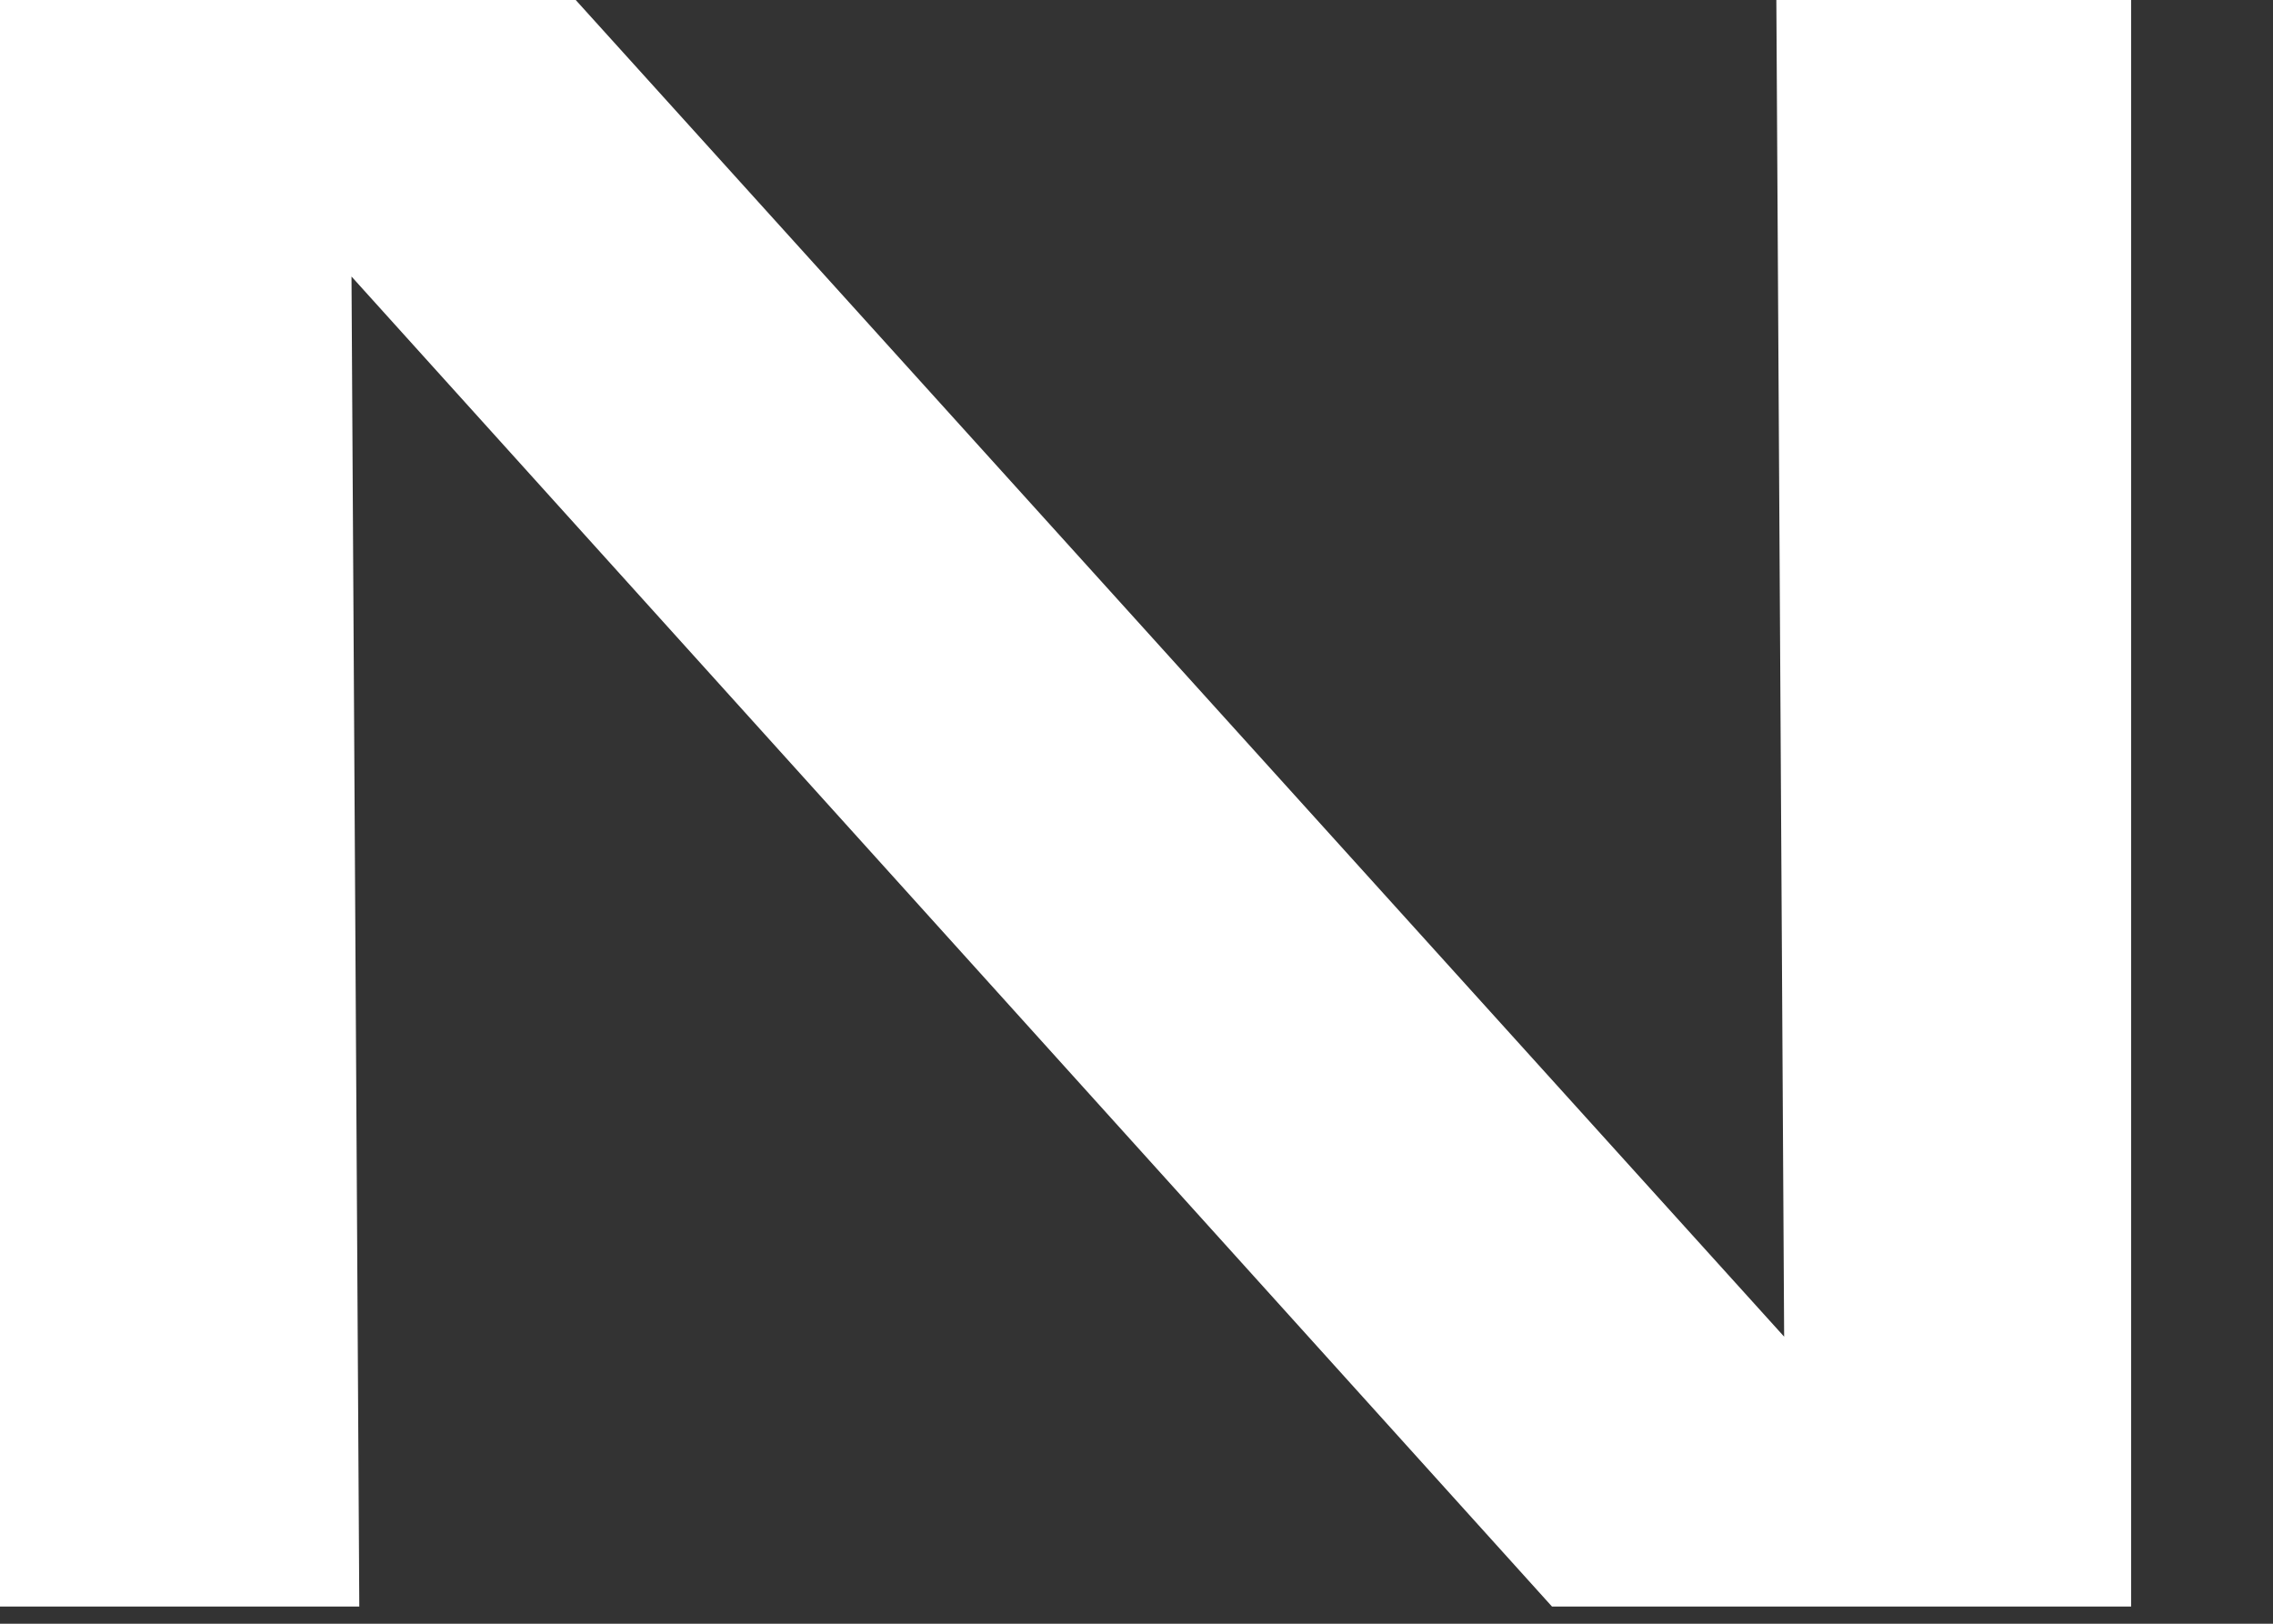
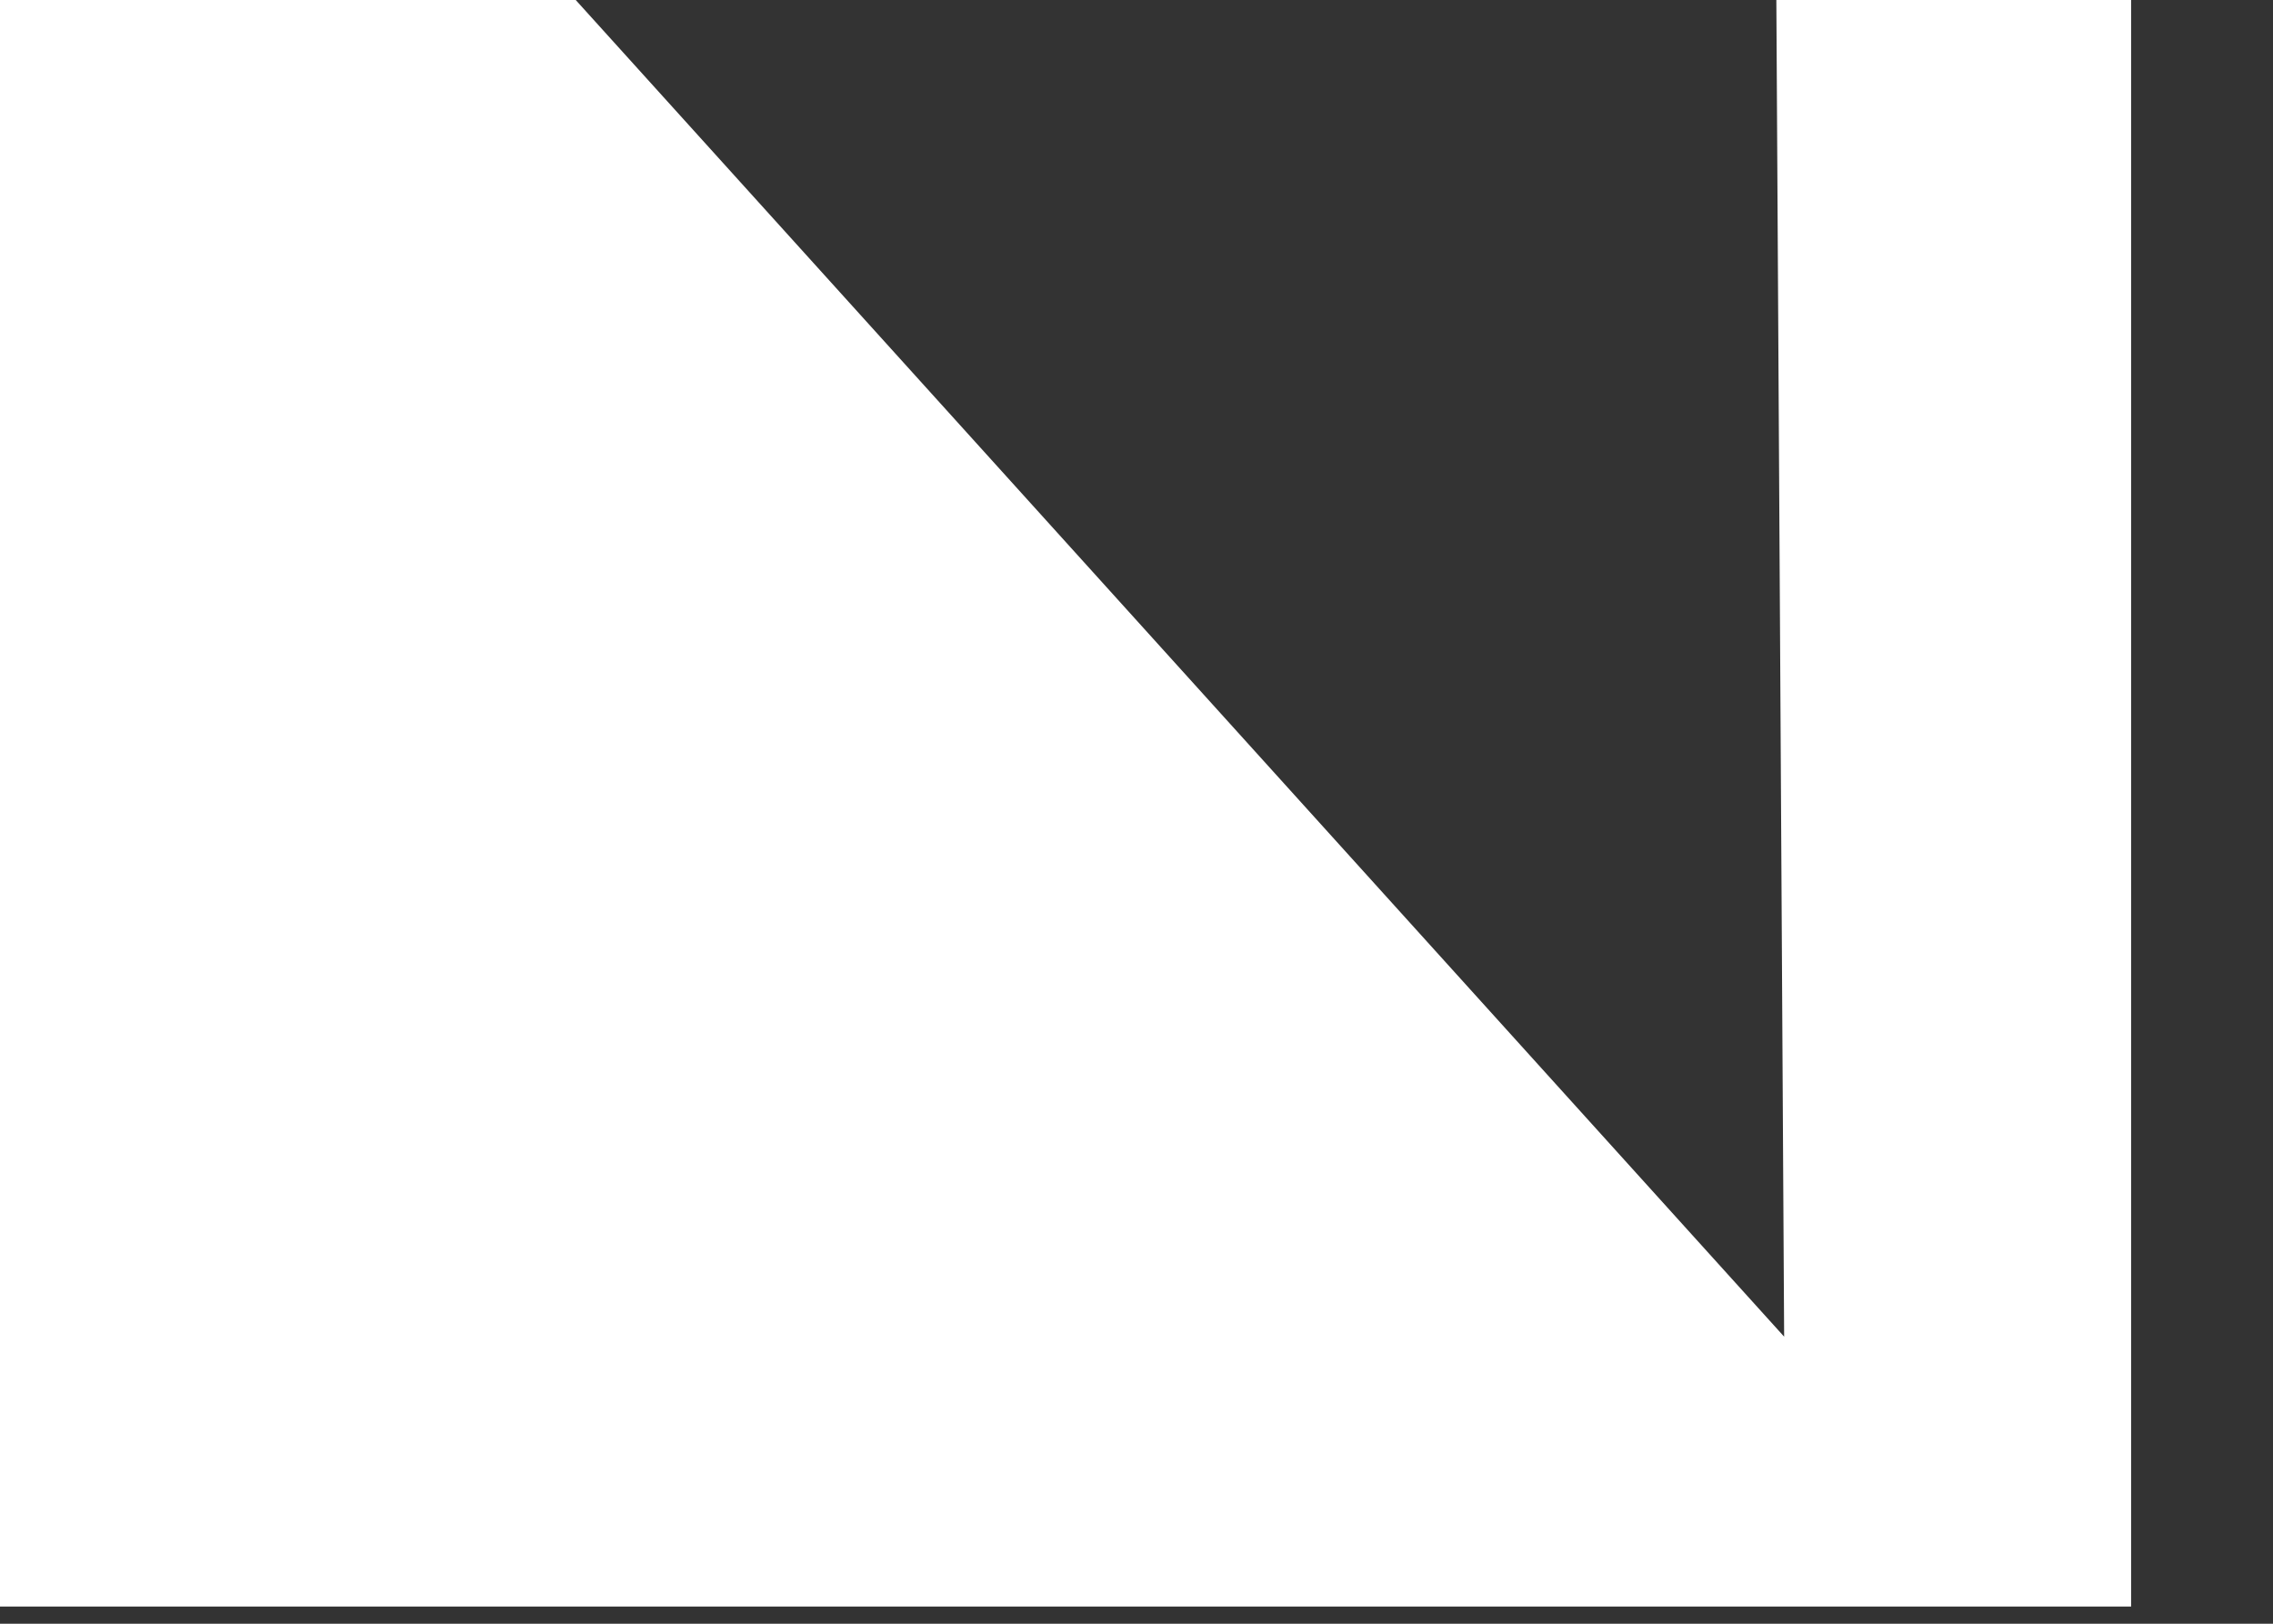
<svg xmlns="http://www.w3.org/2000/svg" fill="none" height="100%" overflow="visible" preserveAspectRatio="none" style="display: block;" viewBox="0 0 14 10" width="100%">
  <rect x="0" y="0" width="14" height="10" fill="#333333" stroke="none" />
-   <path d="M0 0H3.546L10.989 8.232L10.941 0H13.126V9.894H9.559L2.165 1.703L2.213 9.894H0V0Z" fill="white" id="Vector" />
+   <path d="M0 0H3.546L10.989 8.232L10.941 0H13.126V9.894H9.559L2.213 9.894H0V0Z" fill="white" id="Vector" />
</svg>